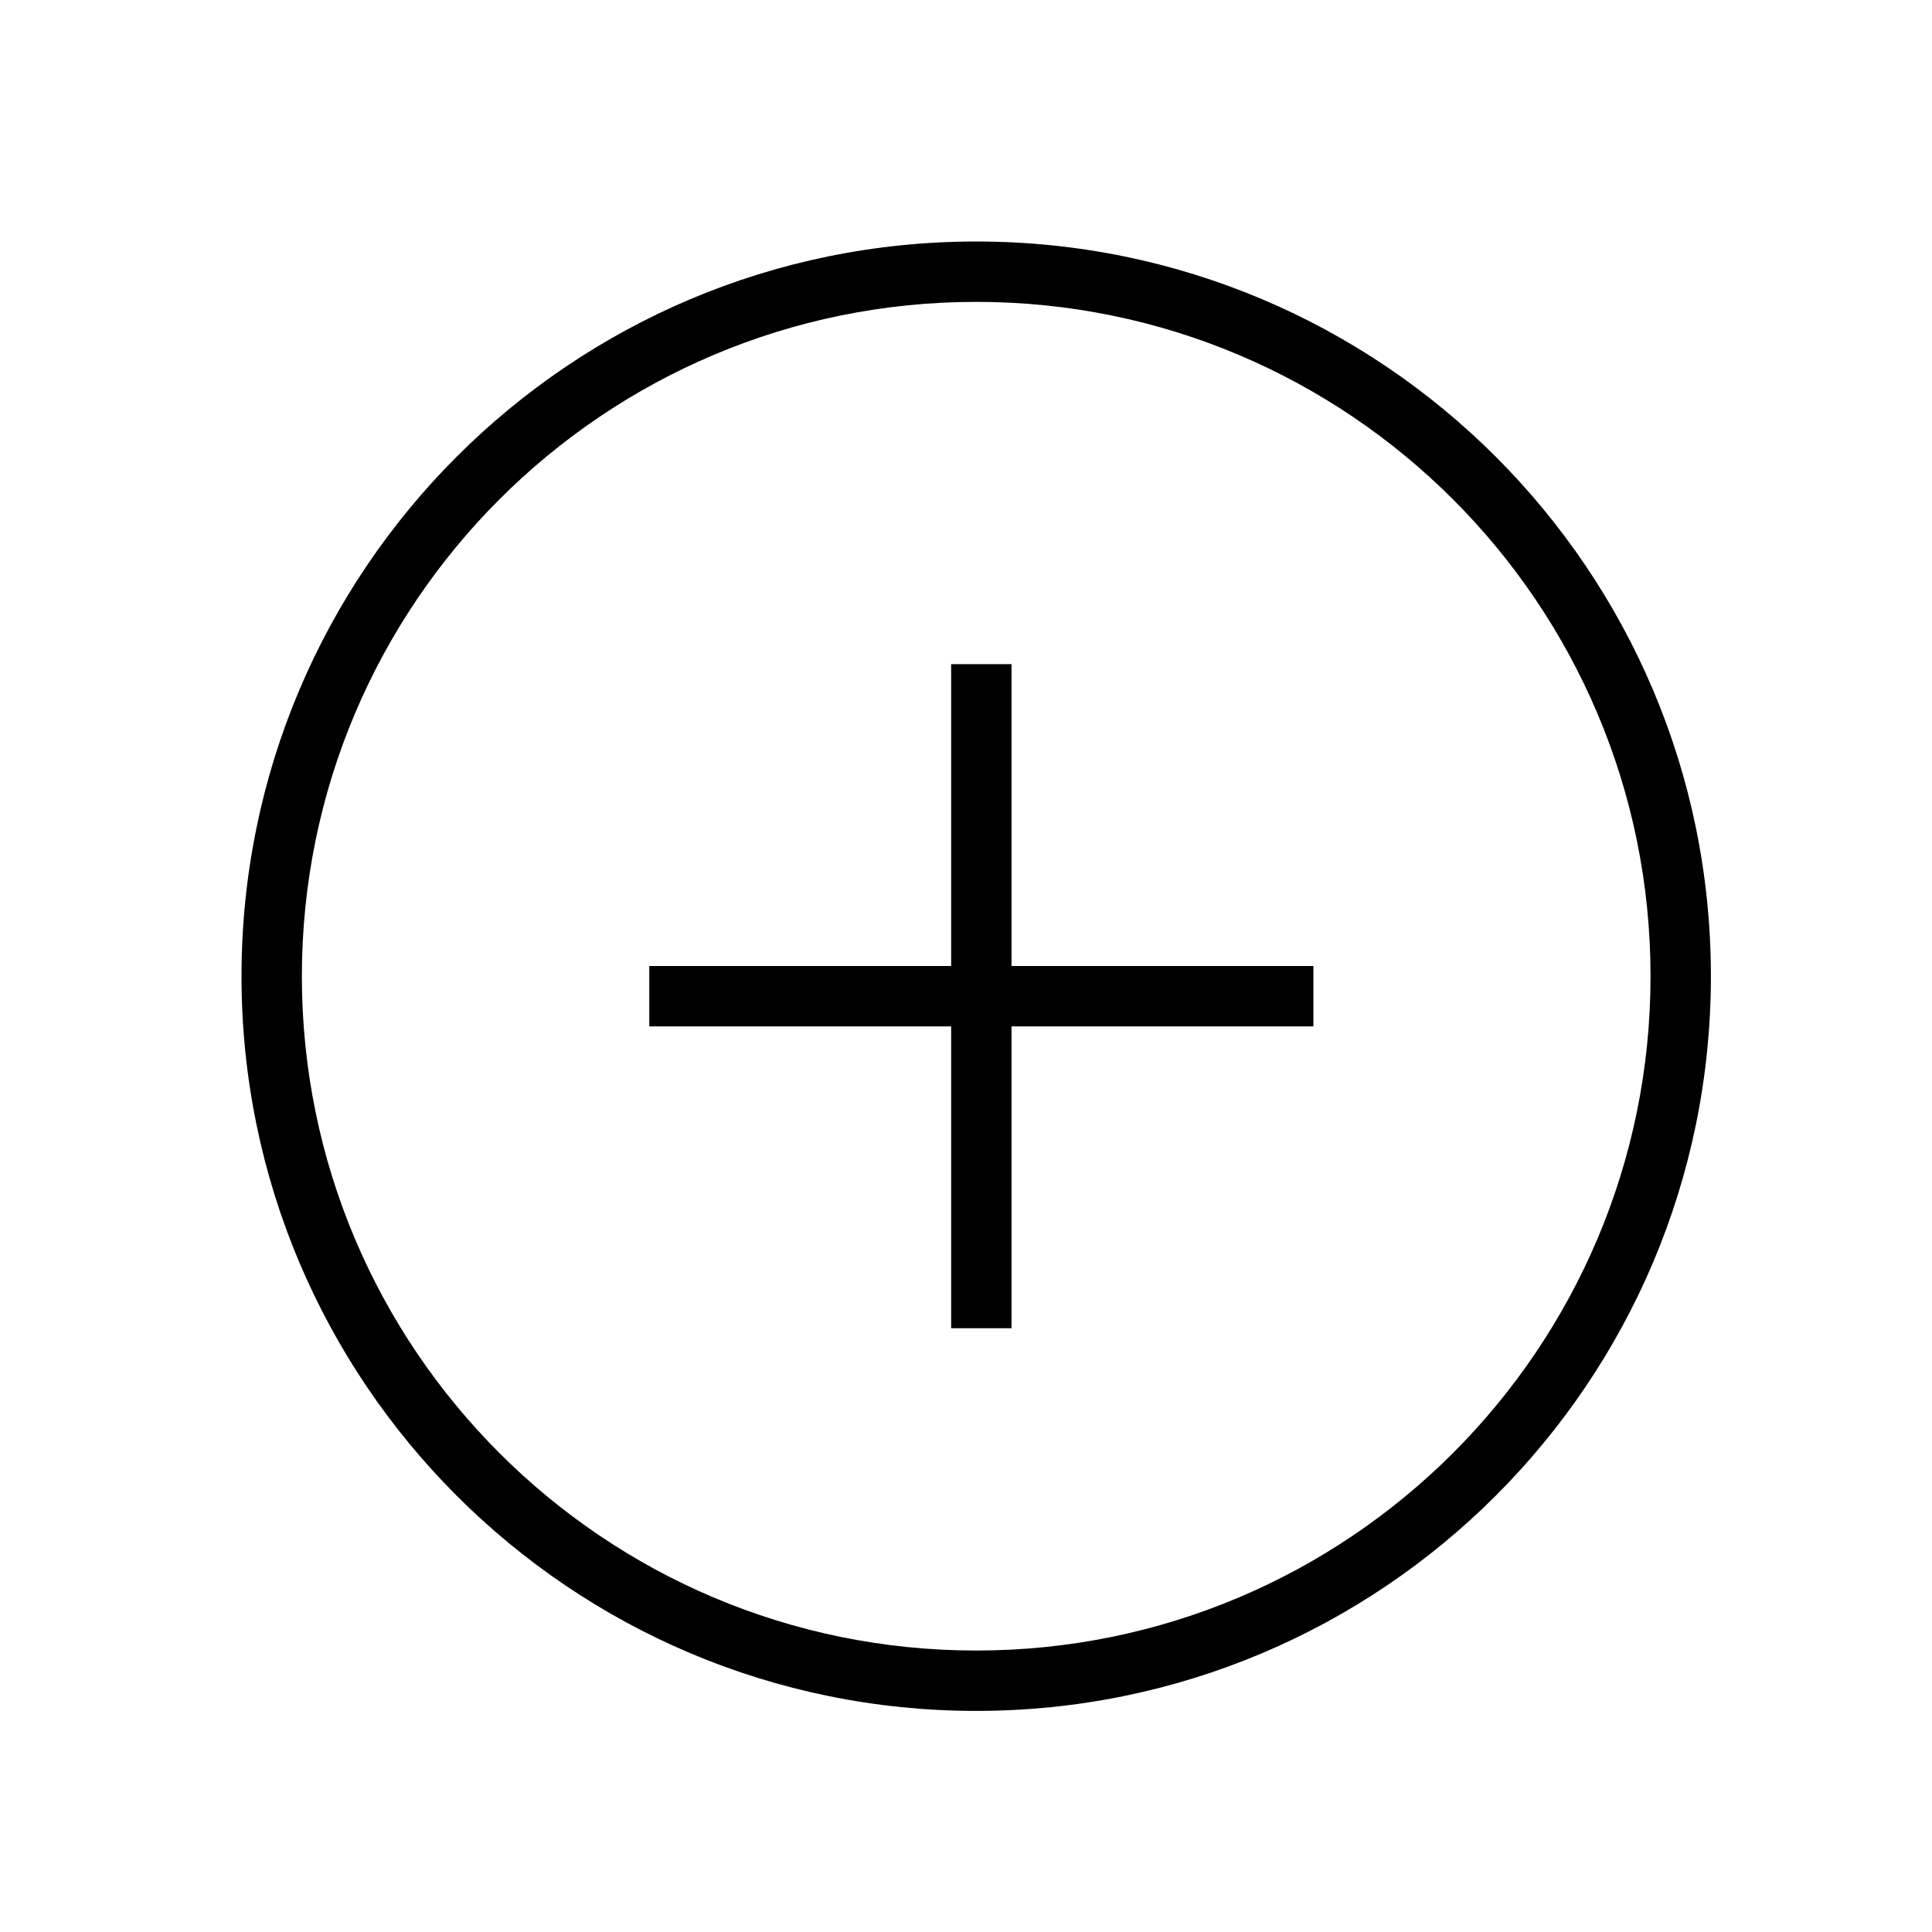
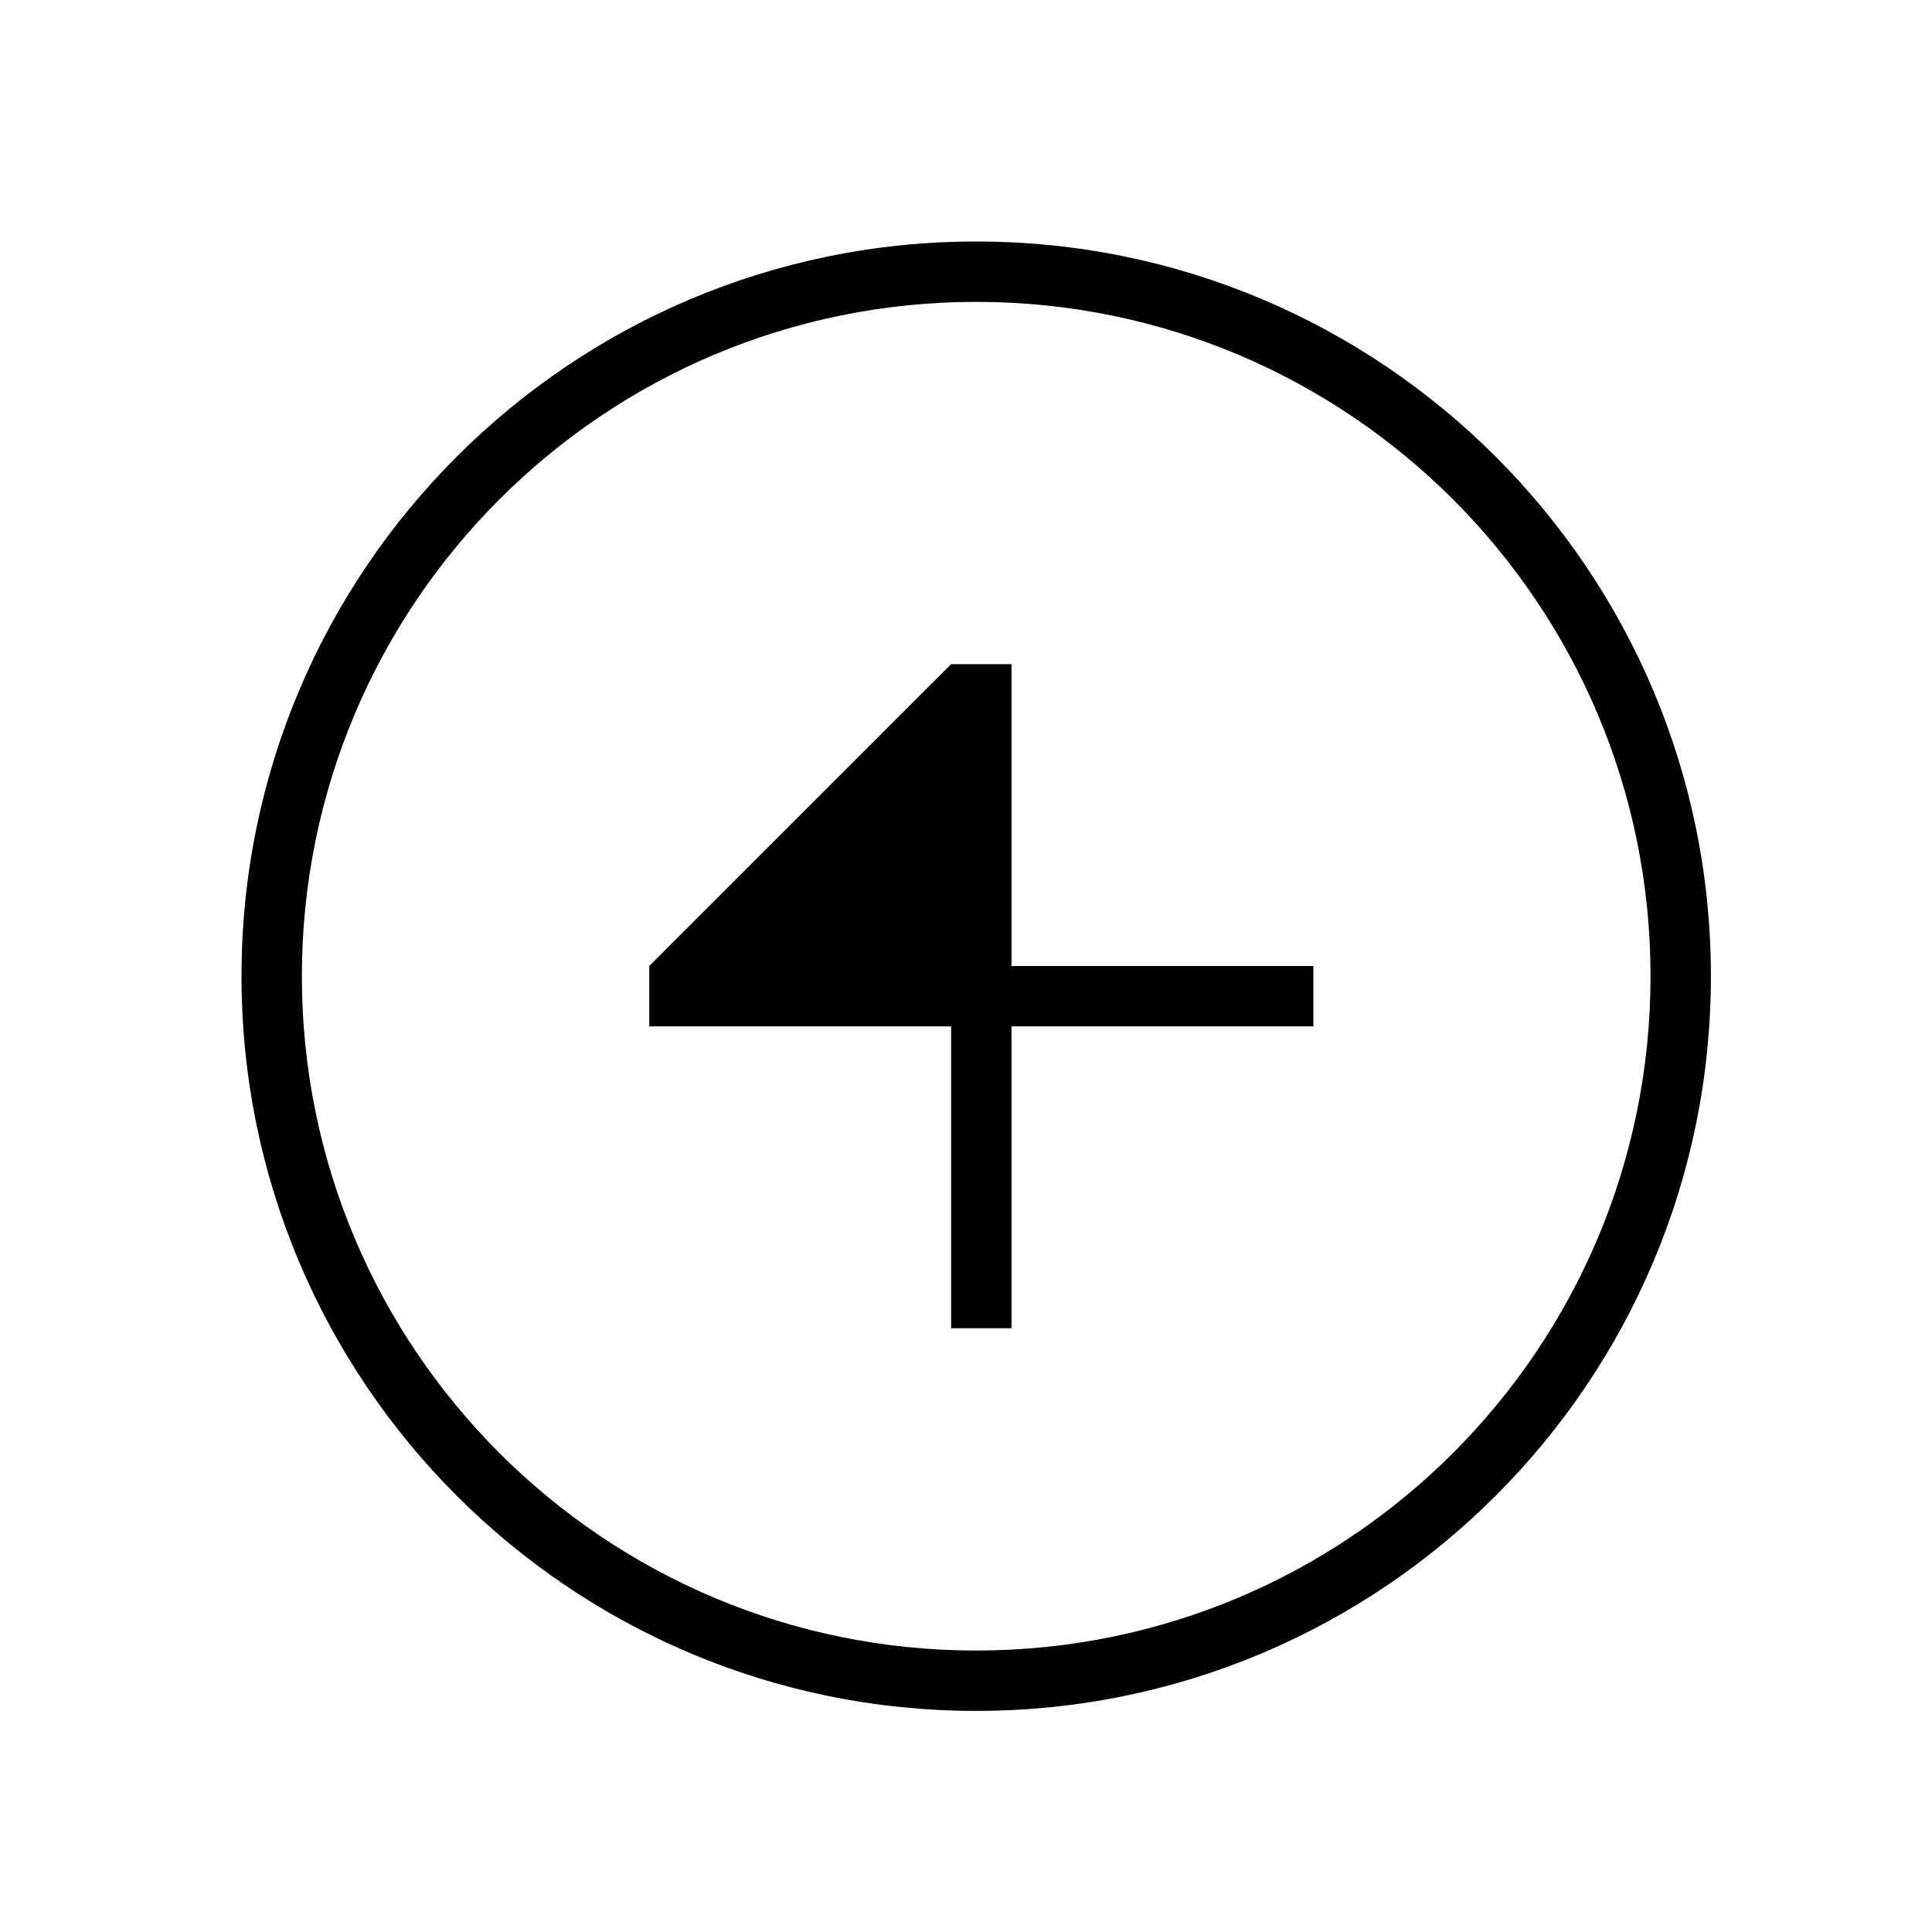
<svg xmlns="http://www.w3.org/2000/svg" width="32px" height="32px" viewBox="0 0 32 32" version="1.1">
  <title>Slice</title>
  <desc>Created with Sketch.</desc>
  <g id="Page-1" stroke="none" stroke-width="1" fill="none" fill-rule="evenodd">
-     <path d="M16.169,4 C22.89,4 28.338,9.448 28.338,16.169 C28.338,22.89 22.89,28.338 16.169,28.338 C9.448,28.338 4,22.89 4,16.169 C4,9.448 9.448,4 16.169,4 Z M16.169,5 C10.001,5 5,10.001 5,16.169 C5,22.337 10.001,27.338 16.169,27.338 C22.337,27.338 27.338,22.337 27.338,16.169 C27.338,10.001 22.337,5 16.169,5 Z M16.754,11 L16.754,16 L21.754,16 L21.754,17 L16.754,17 L16.754,22 L15.754,22 L15.754,17 L10.754,17 L10.754,16 L15.754,16 L15.754,11 L16.754,11 Z" id="ico-3" fill="#000000" fill-rule="nonzero" />
+     <path d="M16.169,4 C22.89,4 28.338,9.448 28.338,16.169 C28.338,22.89 22.89,28.338 16.169,28.338 C9.448,28.338 4,22.89 4,16.169 C4,9.448 9.448,4 16.169,4 Z M16.169,5 C10.001,5 5,10.001 5,16.169 C5,22.337 10.001,27.338 16.169,27.338 C22.337,27.338 27.338,22.337 27.338,16.169 C27.338,10.001 22.337,5 16.169,5 Z M16.754,11 L16.754,16 L21.754,16 L21.754,17 L16.754,17 L16.754,22 L15.754,22 L15.754,17 L10.754,17 L10.754,16 L15.754,11 L16.754,11 Z" id="ico-3" fill="#000000" fill-rule="nonzero" />
  </g>
</svg>